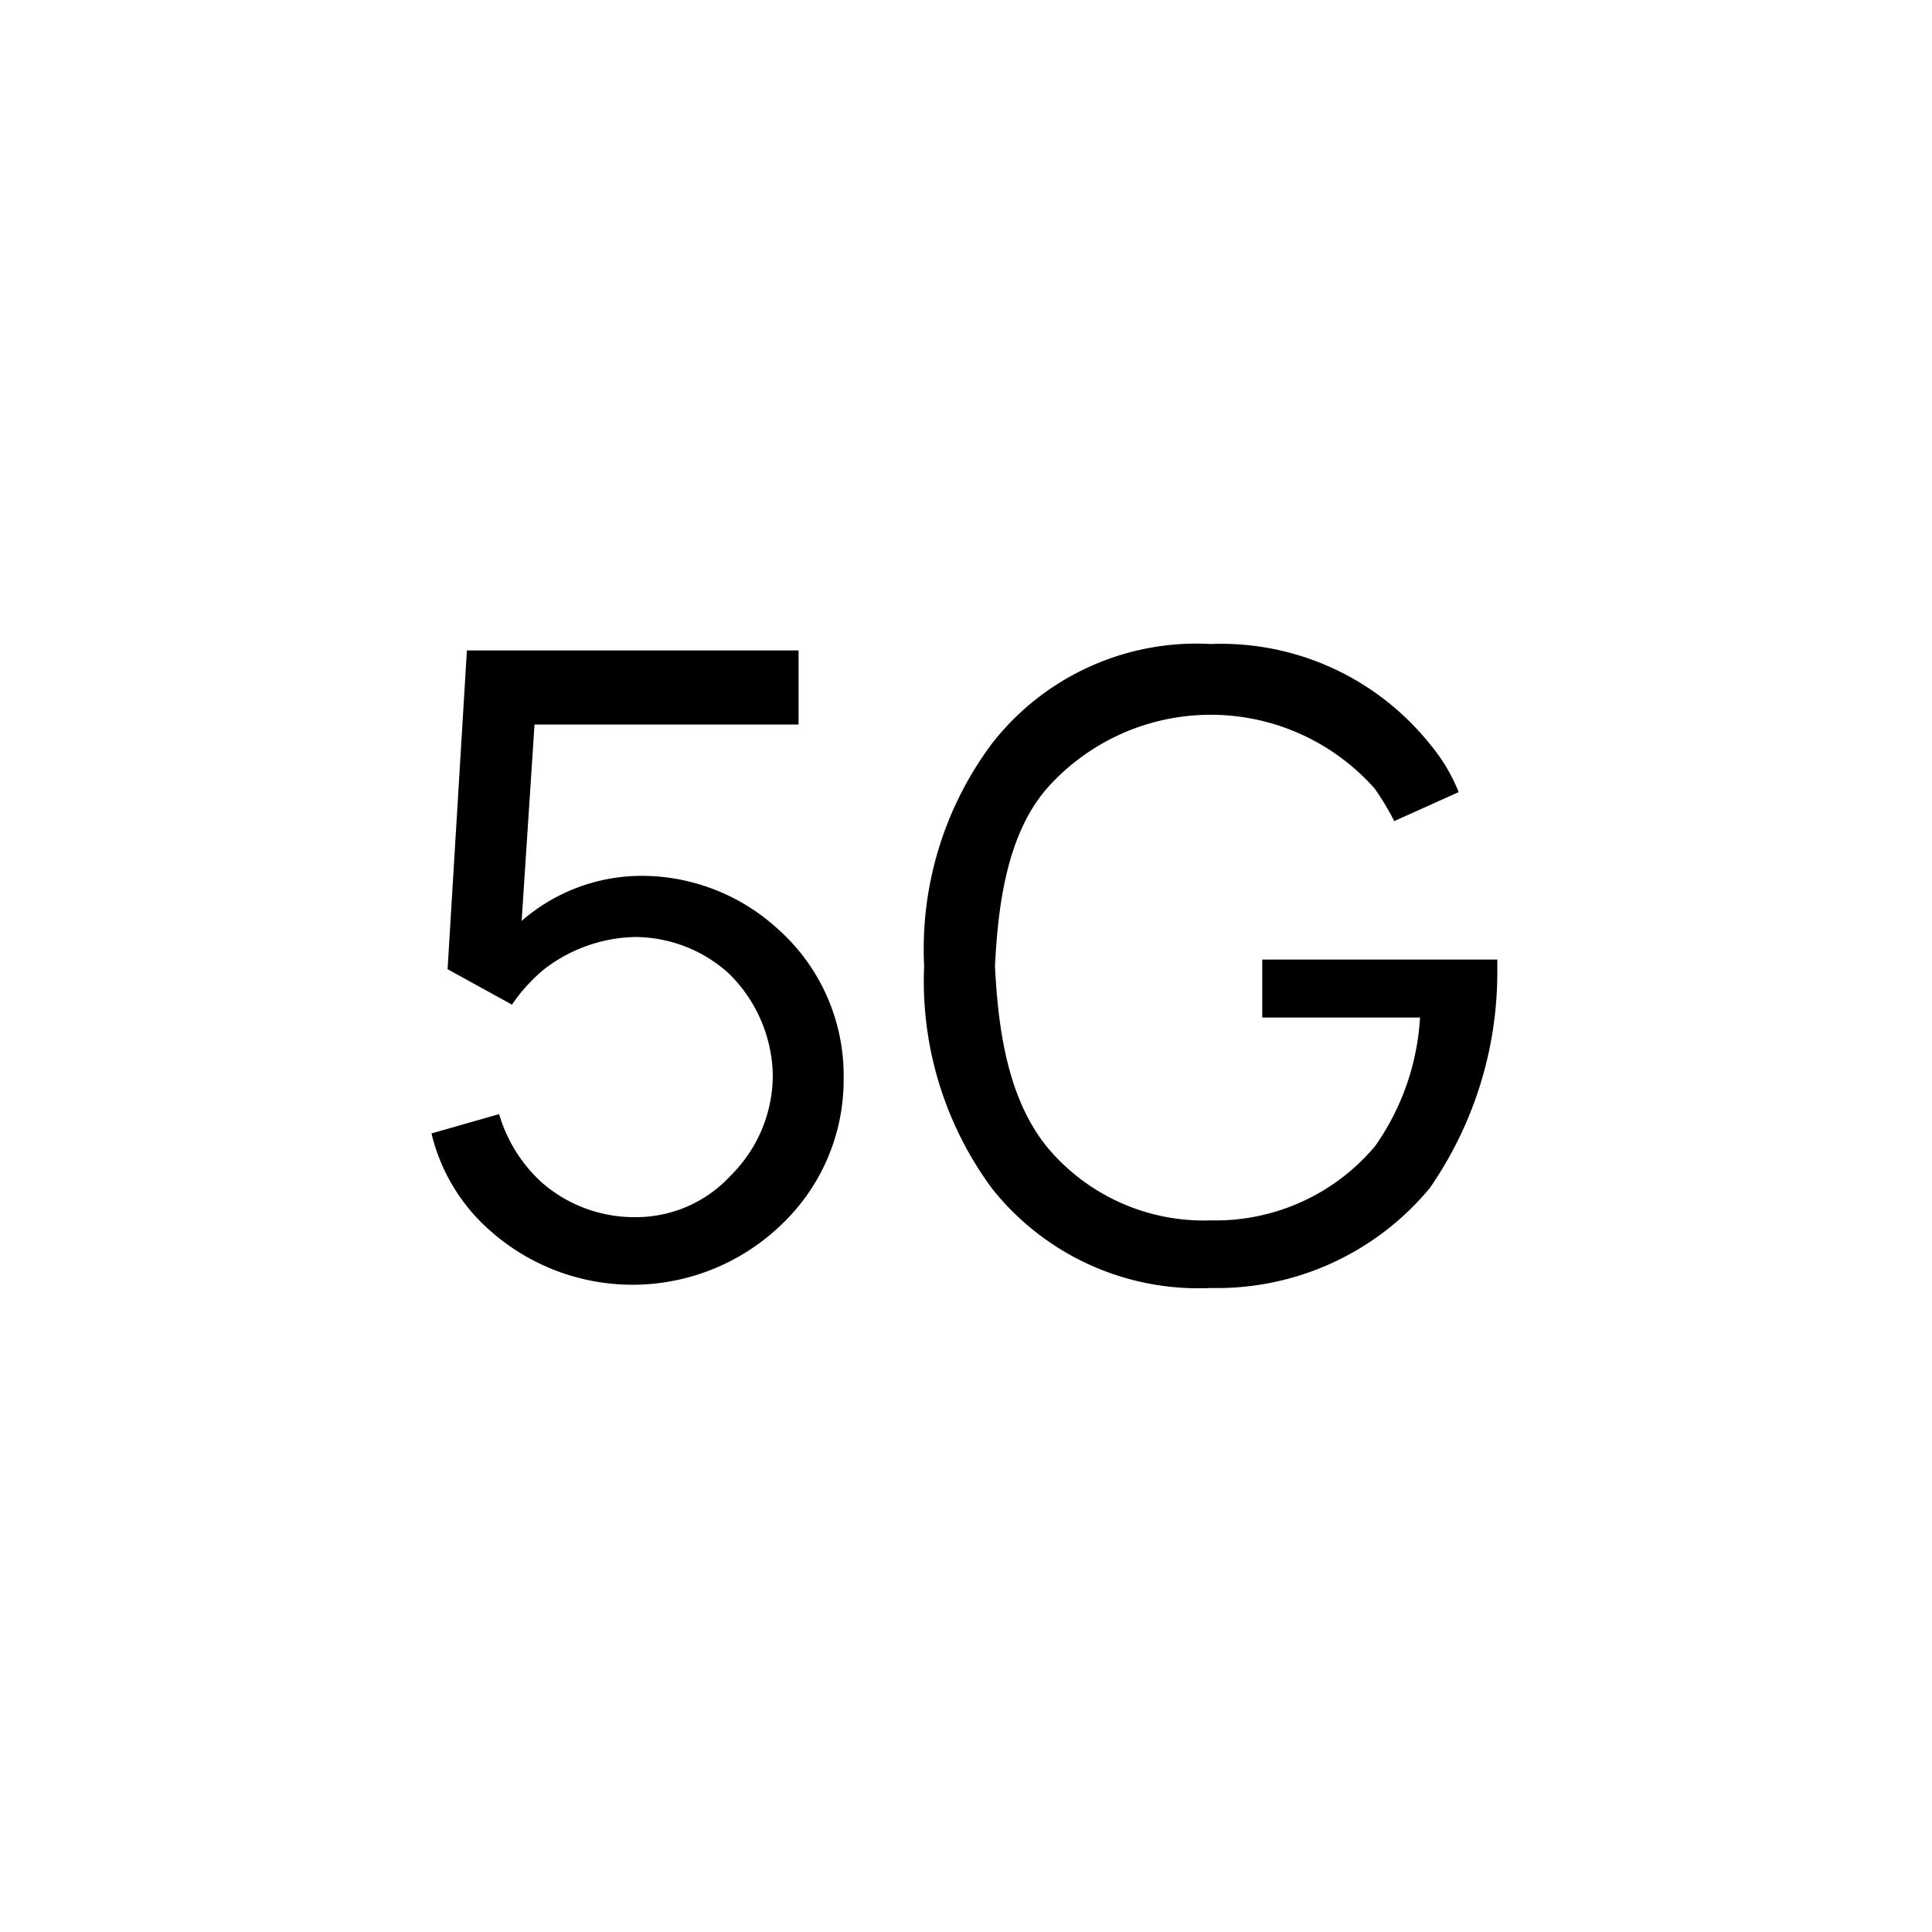
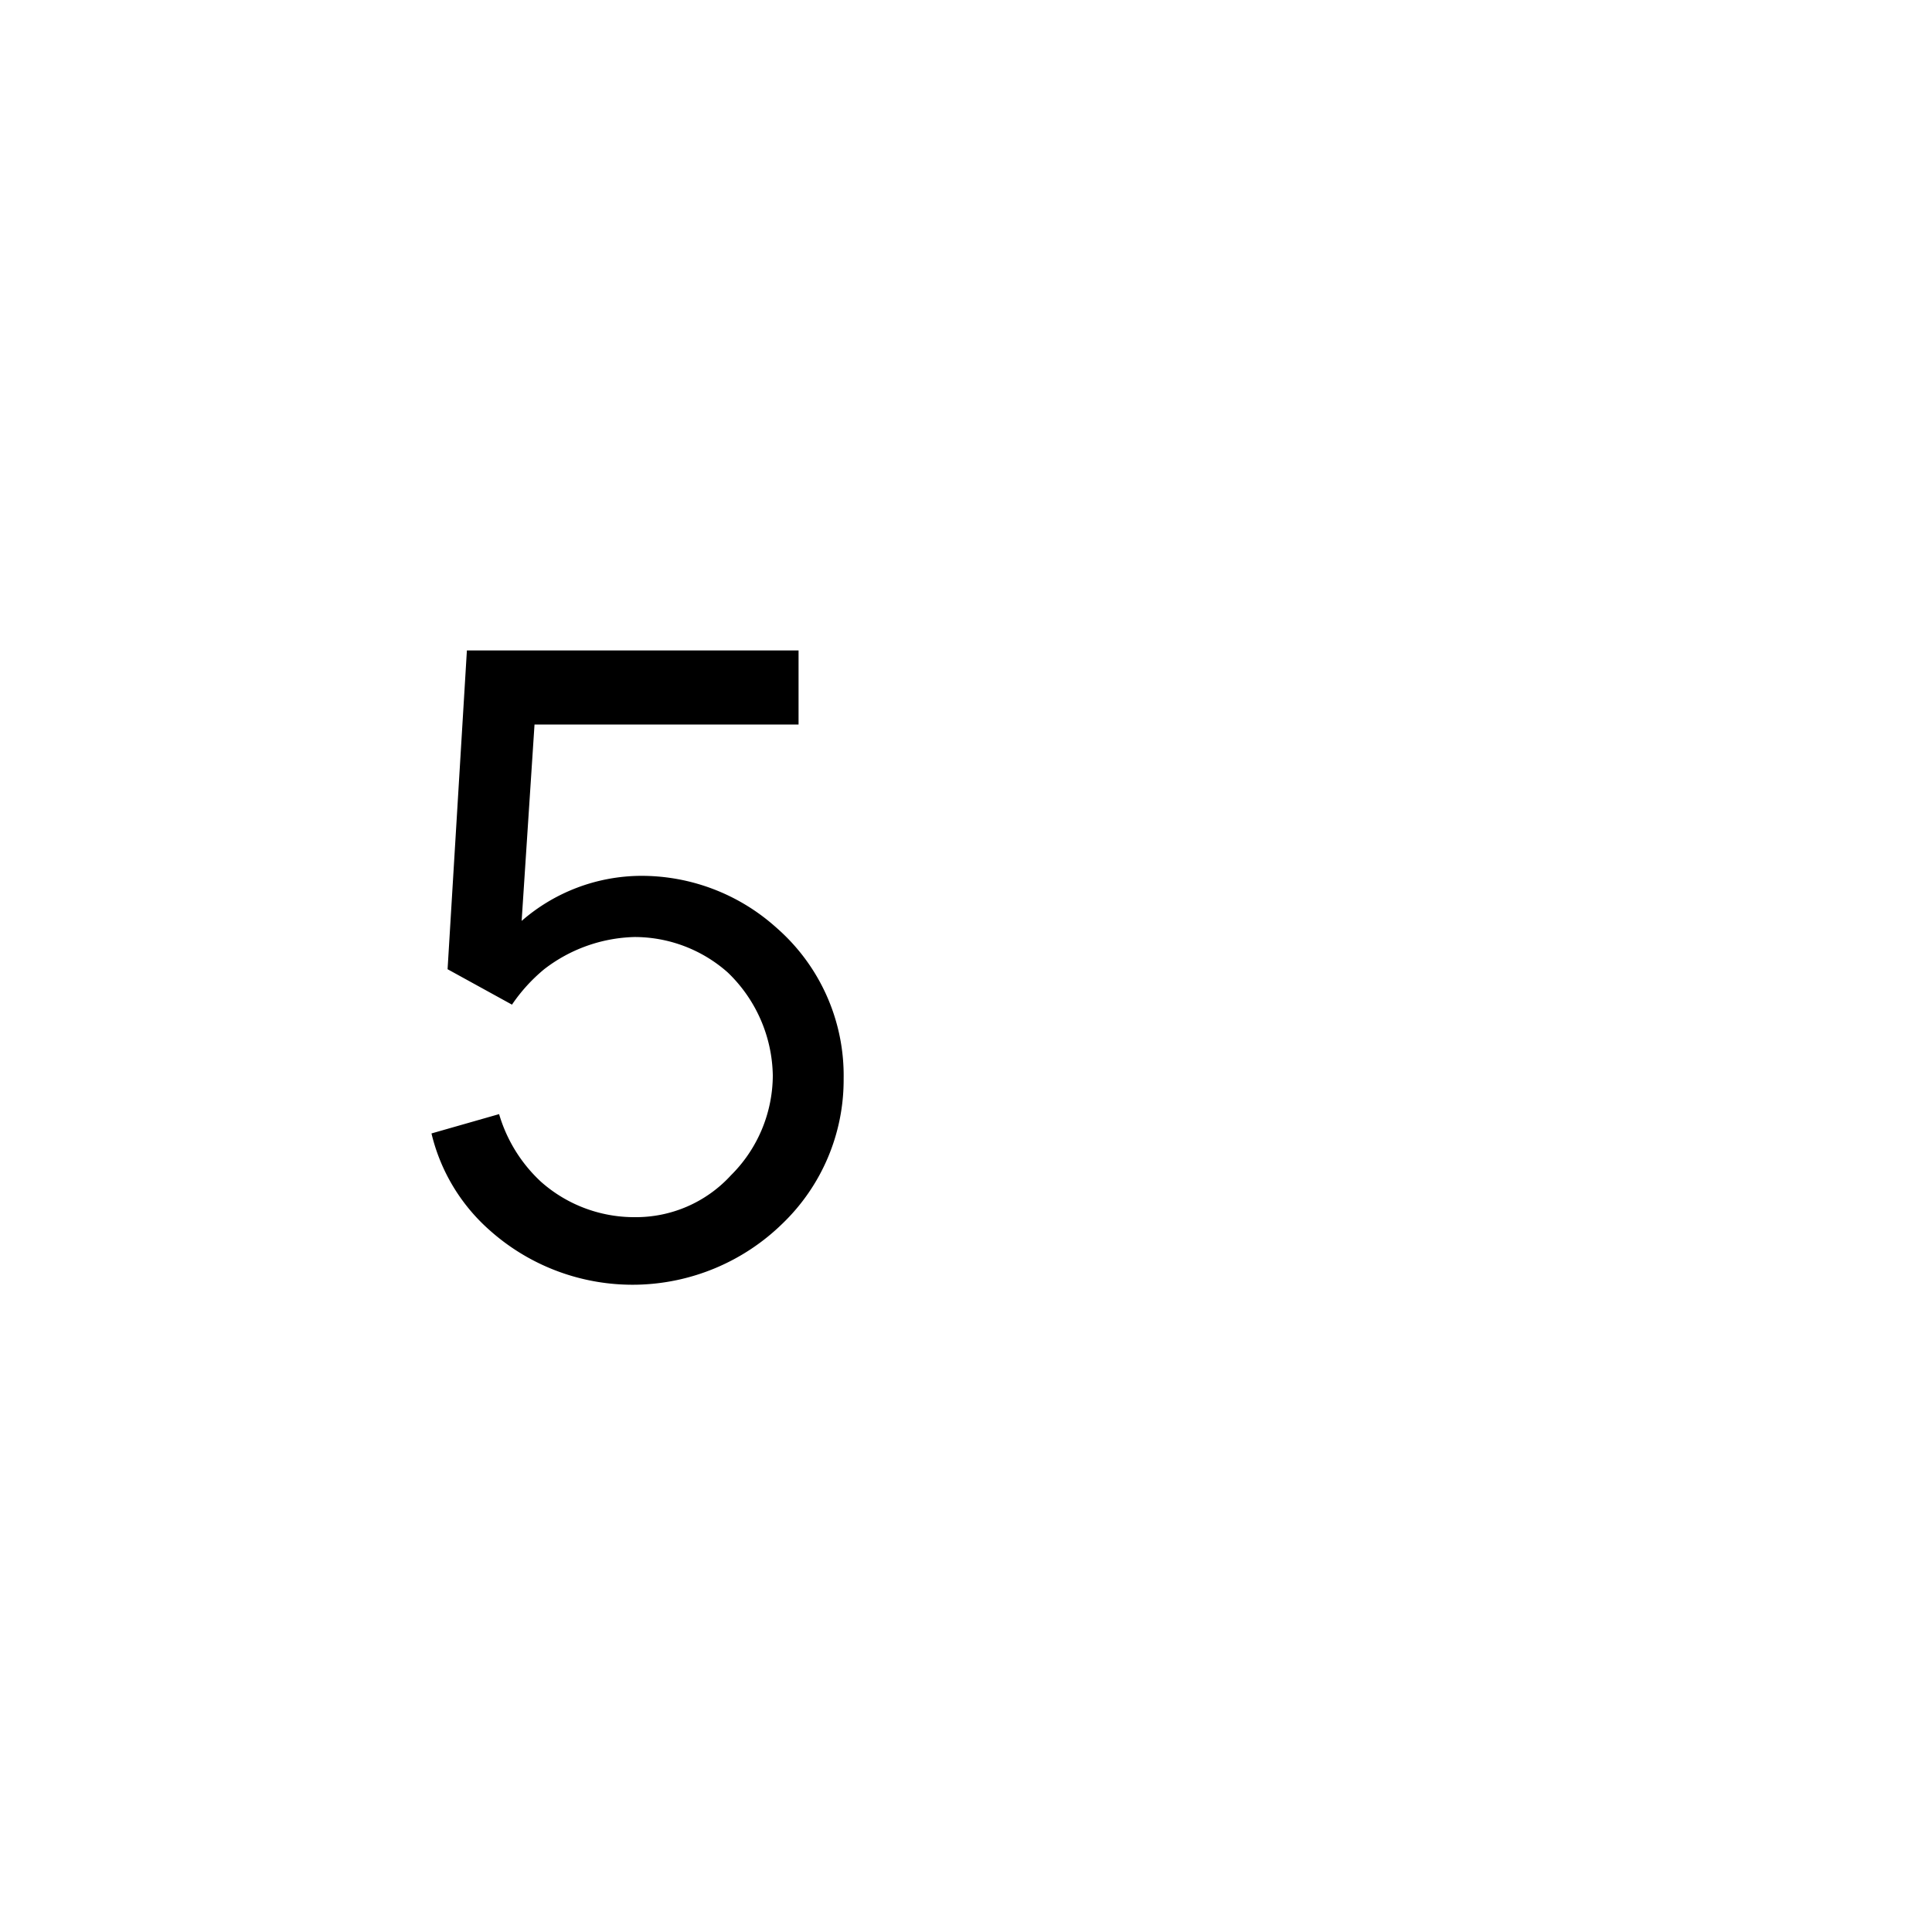
<svg xmlns="http://www.w3.org/2000/svg" id="Icons" viewBox="0 0 60 60">
  <title>5g</title>
  <g id="_5G_Exanded" data-name="5G Exanded">
    <path d="M24.8,20.4v2.1H16.6l-.4,6.1a5.68,5.68,0,0,1,3.7-1.4,6.26,6.26,0,0,1,4.2,1.6,6.09,6.09,0,0,1,2.1,4.7A6.19,6.19,0,0,1,24.3,38a6.66,6.66,0,0,1-9.1.2,5.8,5.8,0,0,1-1.8-3l2.1-.6a4.65,4.65,0,0,0,1.3,2.1,4.36,4.36,0,0,0,2.9,1.1,4,4,0,0,0,3-1.3A4.39,4.39,0,0,0,24,33.4a4.53,4.53,0,0,0-1.4-3.2,4.36,4.36,0,0,0-2.9-1.1,4.78,4.78,0,0,0-2.8,1,5.24,5.24,0,0,0-1,1.1l-2-1.1.6-9.9H24.8Z" />
-     <path d="M46.5,29.7v.6a11.76,11.76,0,0,1-2.1,6.6A8.58,8.58,0,0,1,37.6,40a8.18,8.18,0,0,1-6.8-3.1A10.84,10.84,0,0,1,28.7,30a10.66,10.66,0,0,1,2.1-6.9A8.05,8.05,0,0,1,37.6,20a8.31,8.31,0,0,1,6.8,3.1,5.43,5.43,0,0,1,.9,1.5l-2,.9a8.79,8.79,0,0,0-.6-1,6.8,6.8,0,0,0-10.2,0C31.3,25.9,31,28,30.9,30c.1,2,.4,4.1,1.6,5.6a6.33,6.33,0,0,0,5.1,2.3,6.47,6.47,0,0,0,5.1-2.3,7.69,7.69,0,0,0,1.4-4H39.2V29.8h7.3Z" />
  </g>
</svg>